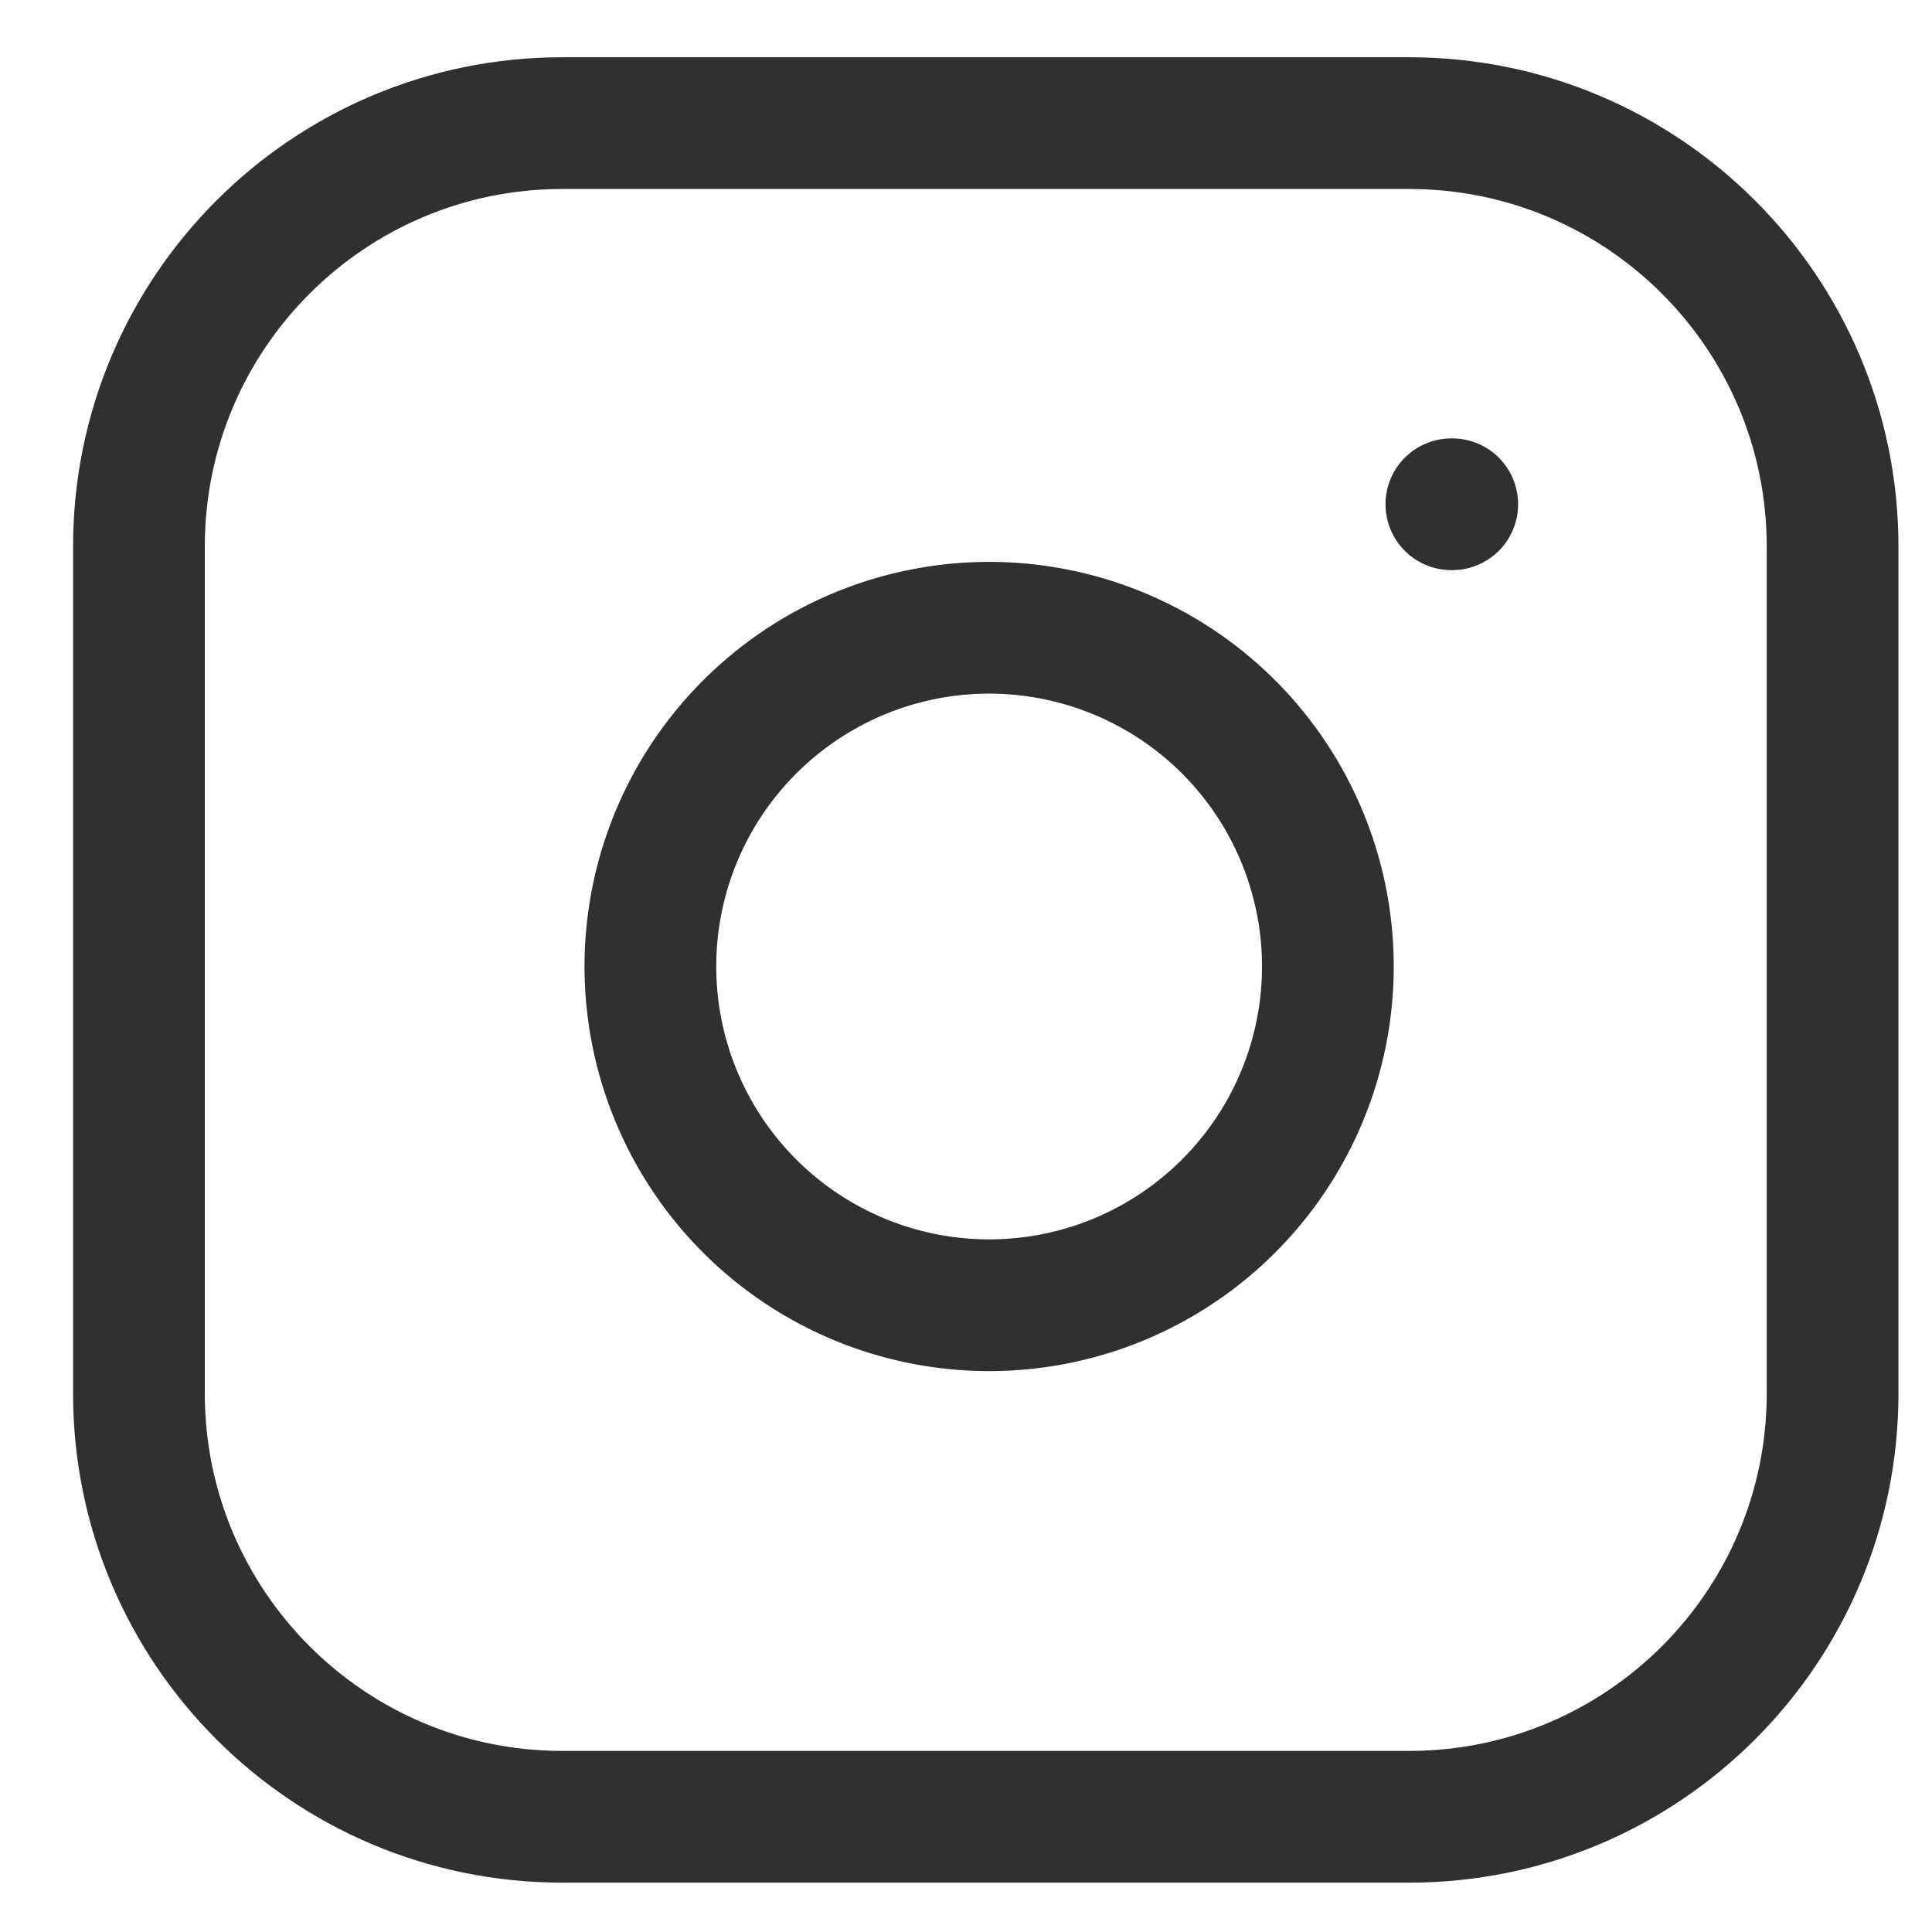
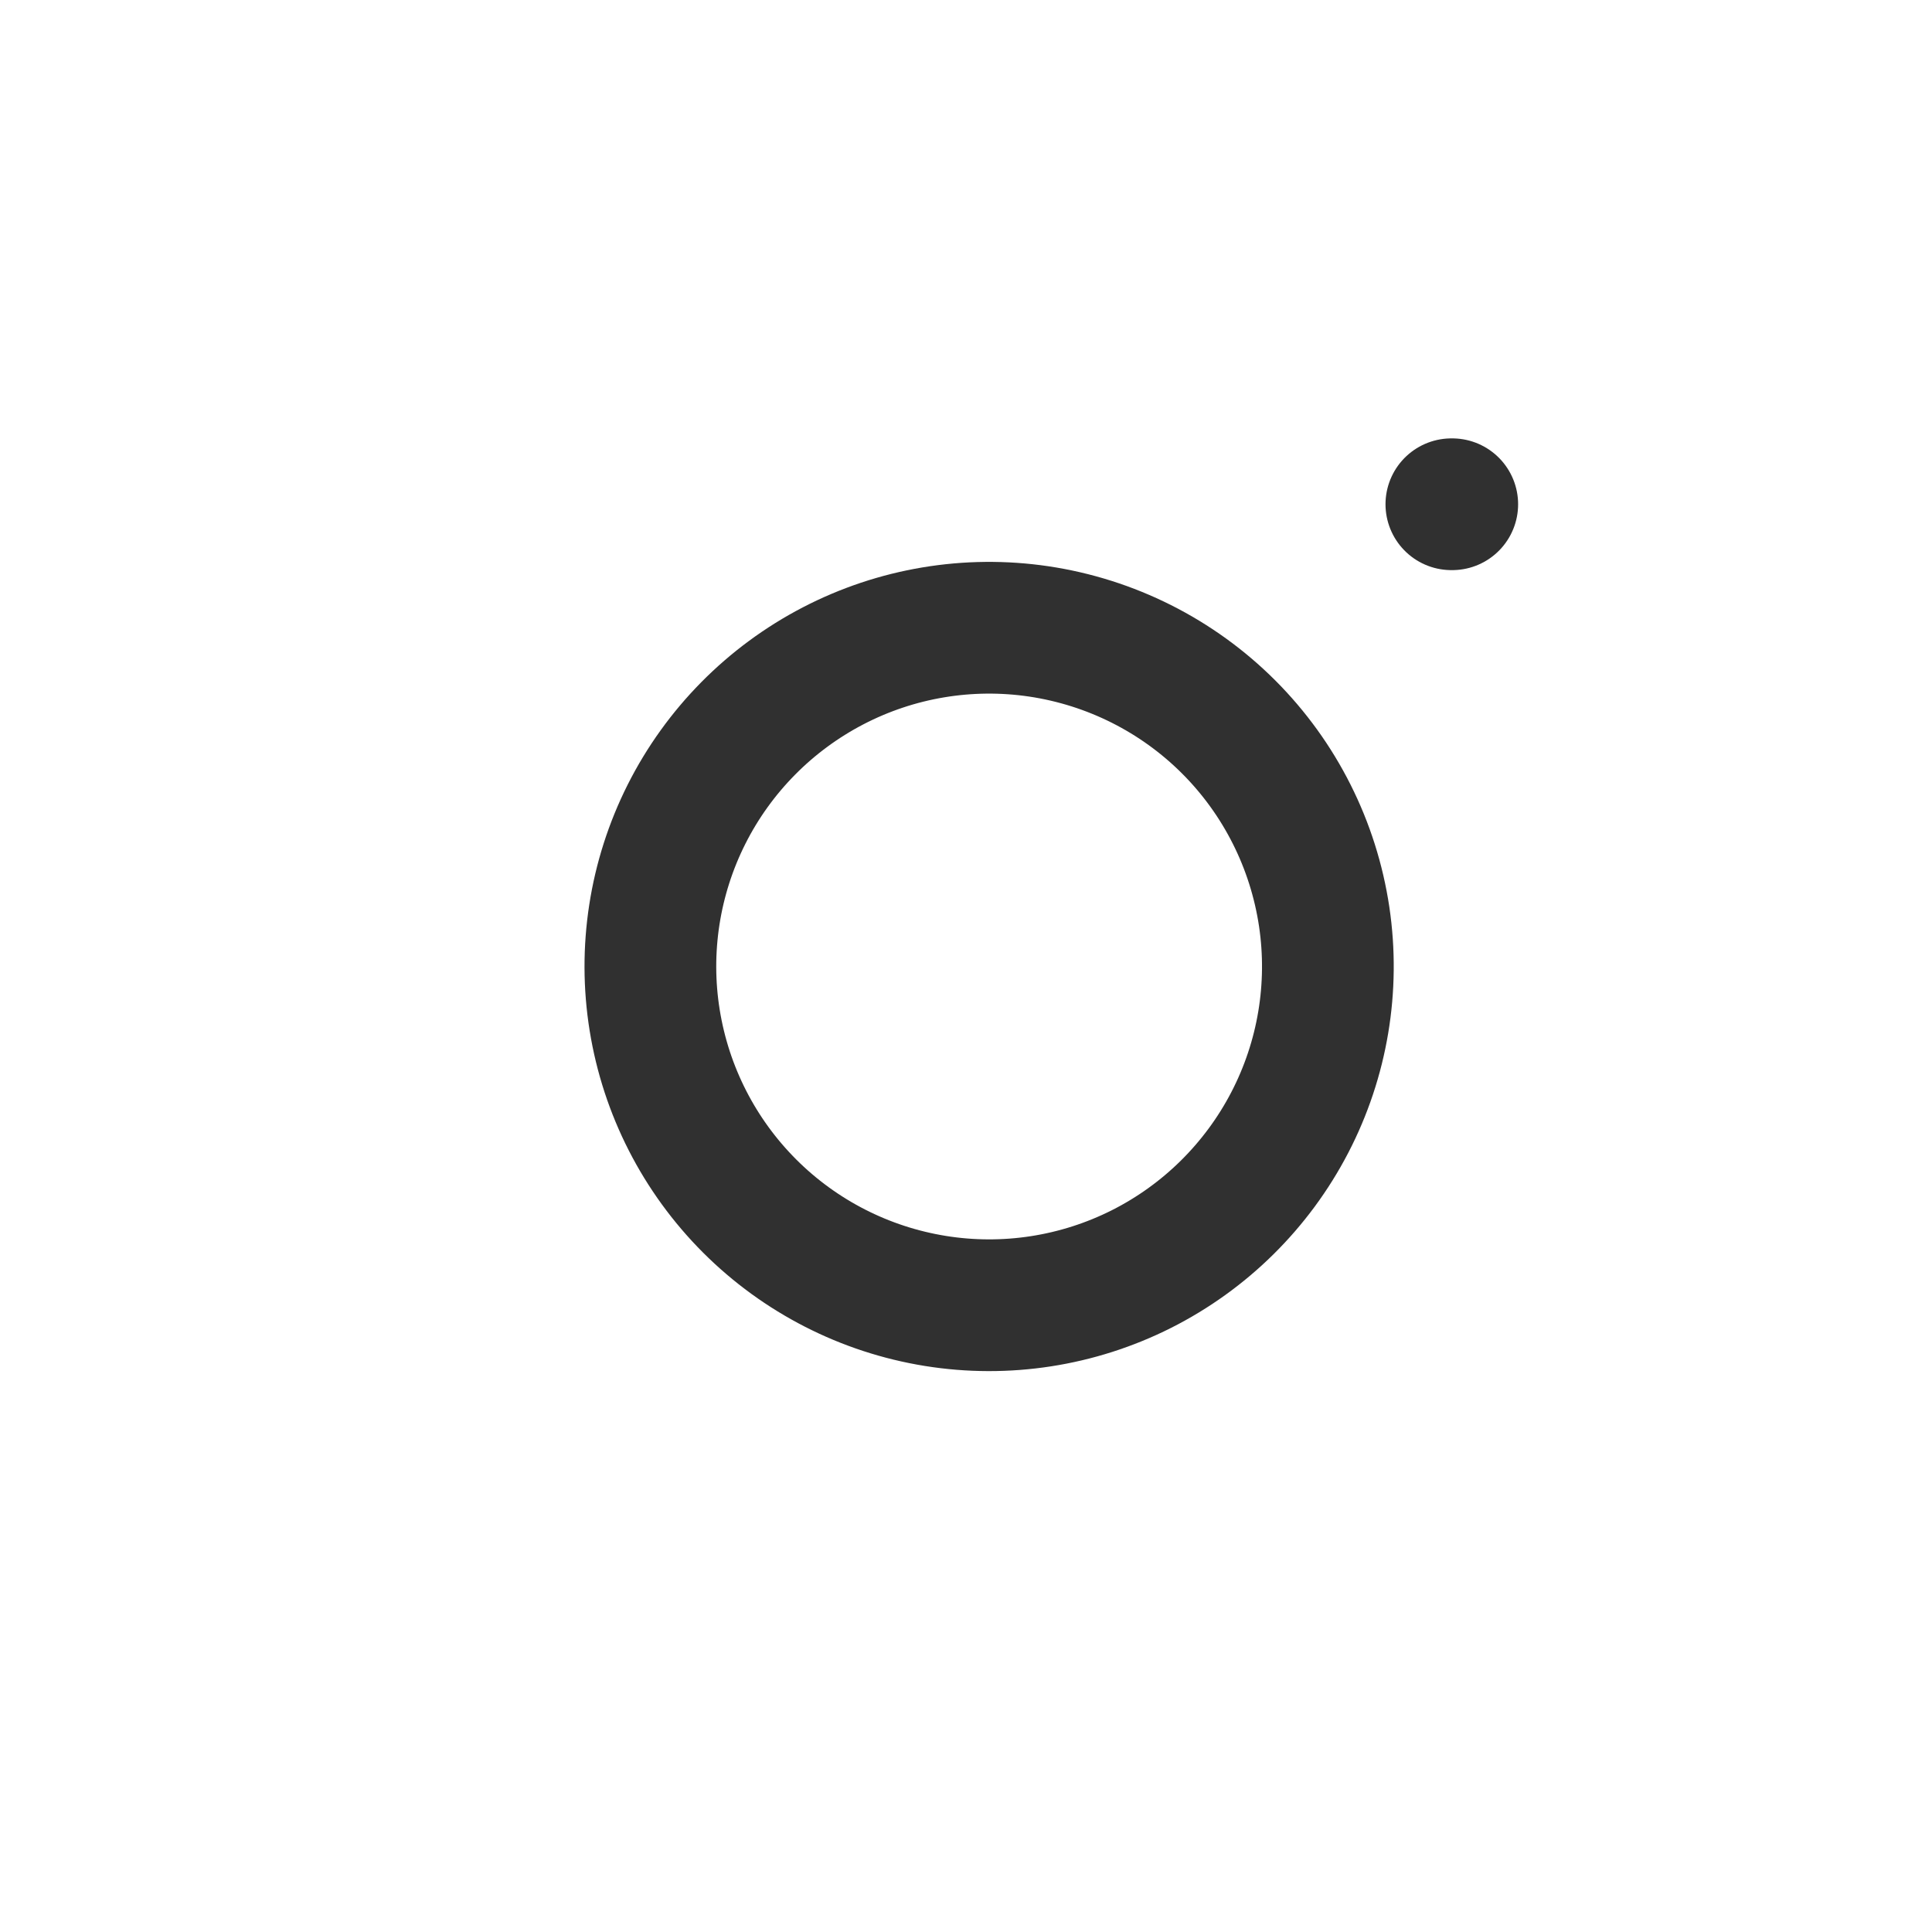
<svg xmlns="http://www.w3.org/2000/svg" width="22" height="22" viewBox="0 0 22 22" fill="none">
-   <path d="M16.046 1.402H6.403C3.741 1.402 1.582 3.561 1.582 6.224V15.867C1.582 18.529 3.741 20.688 6.403 20.688H16.046C18.709 20.688 20.868 18.529 20.868 15.867V6.224C20.868 3.561 18.709 1.402 16.046 1.402Z" stroke="#303030" stroke-width="1.5" stroke-linecap="round" stroke-linejoin="round" />
  <path d="M15.079 10.44C15.198 11.242 15.061 12.062 14.687 12.782C14.313 13.502 13.722 14.086 12.998 14.451C12.273 14.816 11.452 14.943 10.651 14.814C9.85 14.685 9.11 14.307 8.536 13.733C7.962 13.159 7.584 12.419 7.455 11.618C7.326 10.817 7.453 9.996 7.818 9.271C8.183 8.547 8.767 7.956 9.487 7.582C10.207 7.208 11.027 7.071 11.829 7.19C12.648 7.312 13.406 7.693 13.991 8.278C14.576 8.863 14.957 9.621 15.079 10.44Z" stroke="#303030" stroke-width="1.5" stroke-linecap="round" stroke-linejoin="round" />
  <path d="M16.527 5.742H16.537" stroke="#303030" stroke-width="1.5" stroke-linecap="round" stroke-linejoin="round" />
</svg>